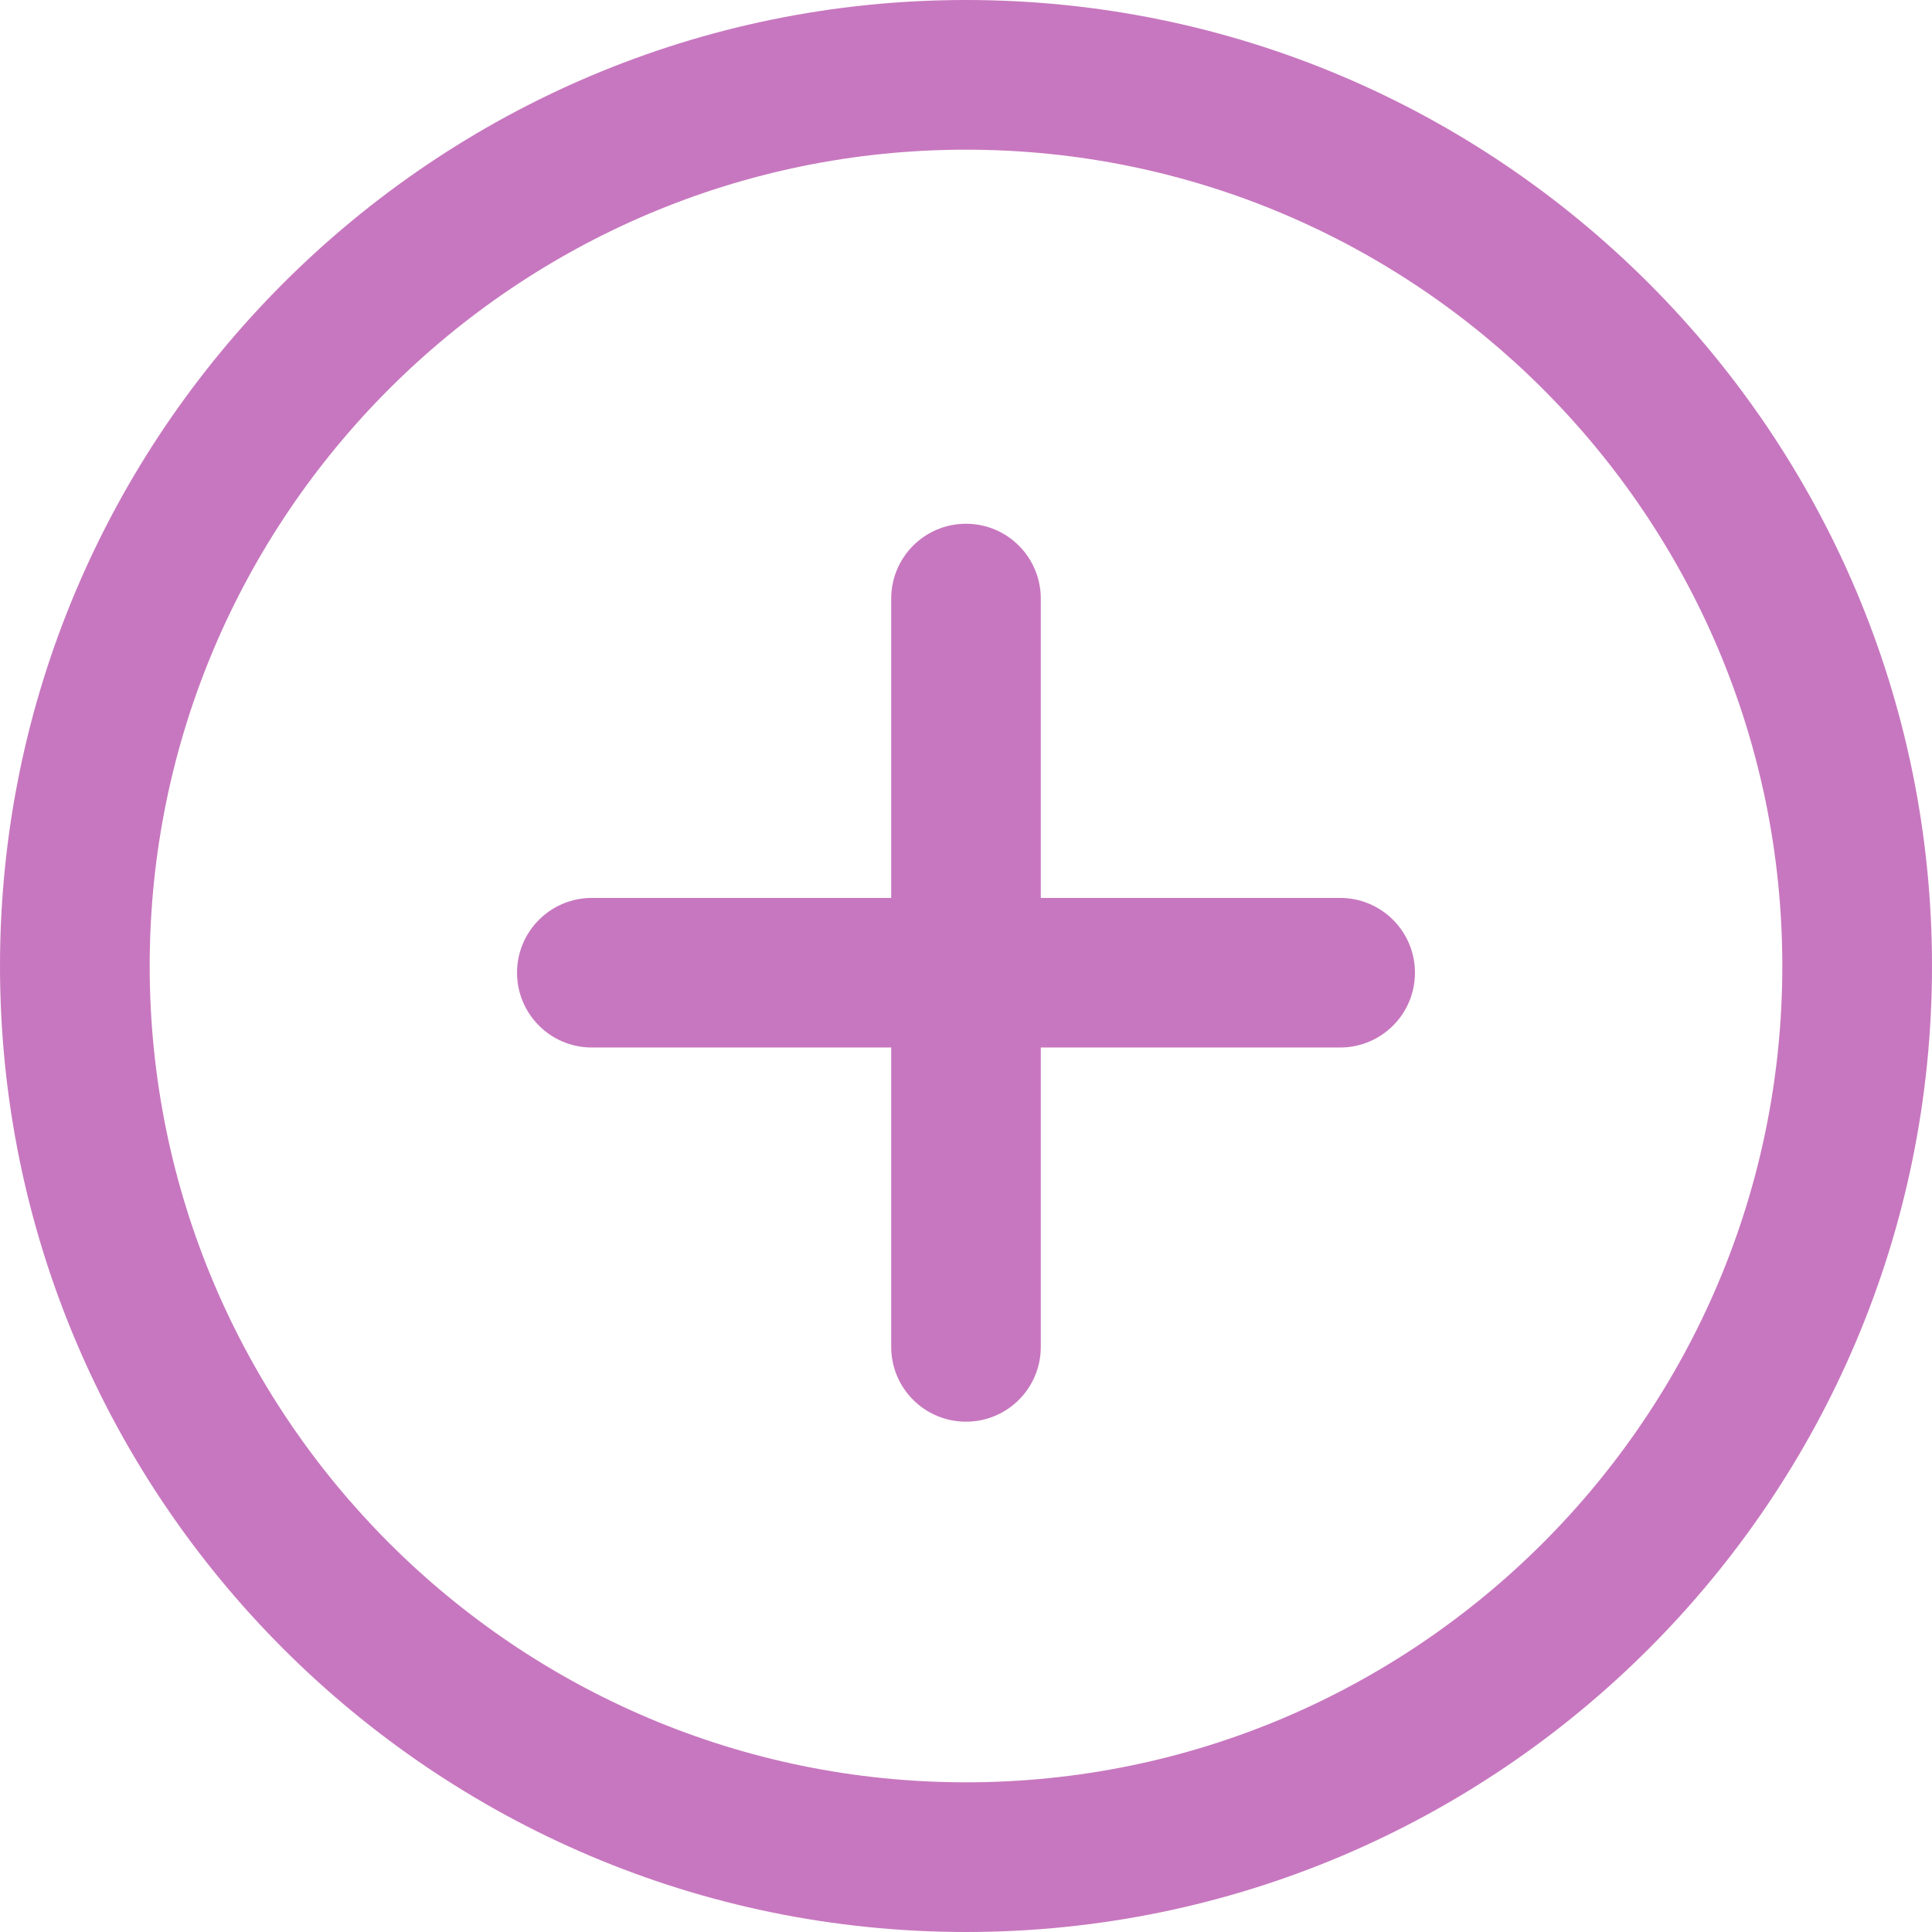
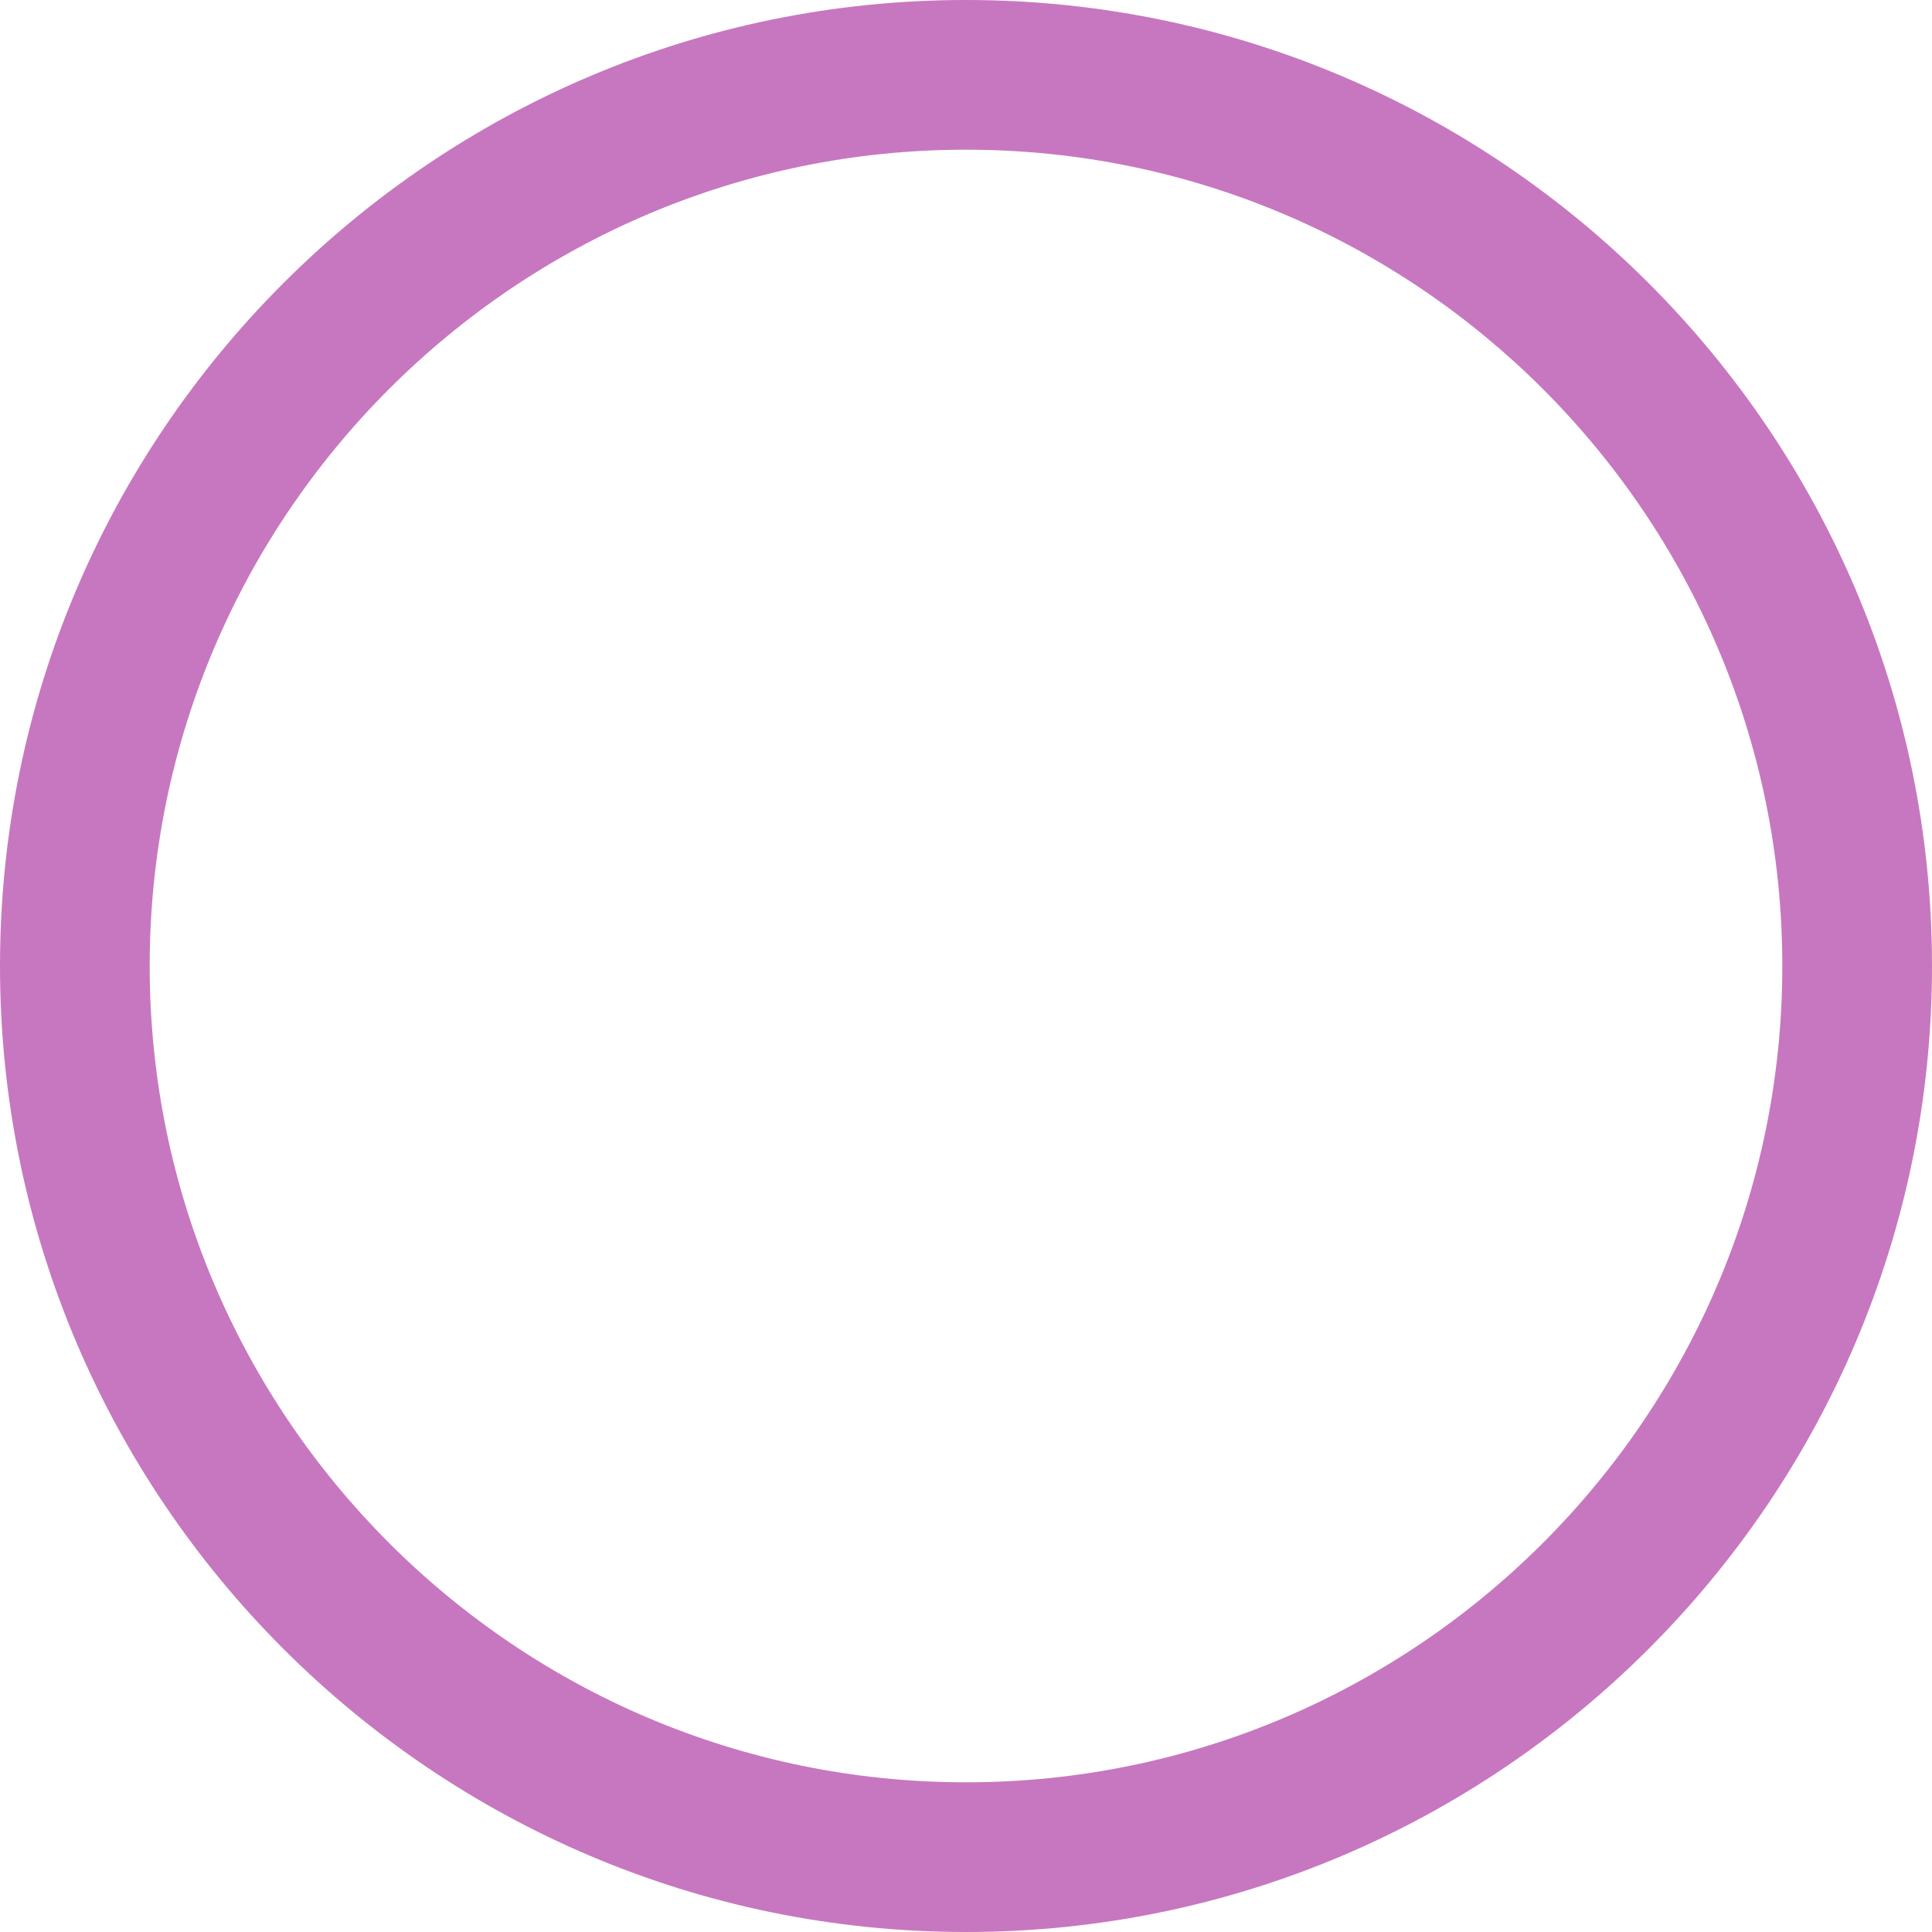
<svg xmlns="http://www.w3.org/2000/svg" width="21" height="21" viewBox="0 0 21 21" fill="none">
  <path d="M10.5 21C16.29 21 21 16.29 21 10.5C21 4.71 16.29 0 10.5 0C4.71 0 0 4.711 0 10.5C0 16.289 4.71 21 10.5 21ZM10.5 1.627C15.392 1.627 19.373 5.607 19.373 10.5C19.373 15.393 15.392 19.373 10.5 19.373C5.608 19.373 1.627 15.393 1.627 10.5C1.627 5.607 5.607 1.627 10.5 1.627Z" fill="#C777BF" />
-   <path d="M6.433 11.386H9.687V14.64C9.687 15.089 10.05 15.453 10.5 15.453C10.95 15.453 11.313 15.089 11.313 14.64V11.386H14.566C15.016 11.386 15.38 11.022 15.38 10.573C15.38 10.124 15.016 9.76 14.566 9.76H11.313V6.507C11.313 6.058 10.95 5.693 10.5 5.693C10.05 5.693 9.687 6.058 9.687 6.507V9.76H6.433C5.984 9.76 5.62 10.124 5.62 10.573C5.62 11.022 5.984 11.386 6.433 11.386Z" fill="#C777BF" />
</svg>